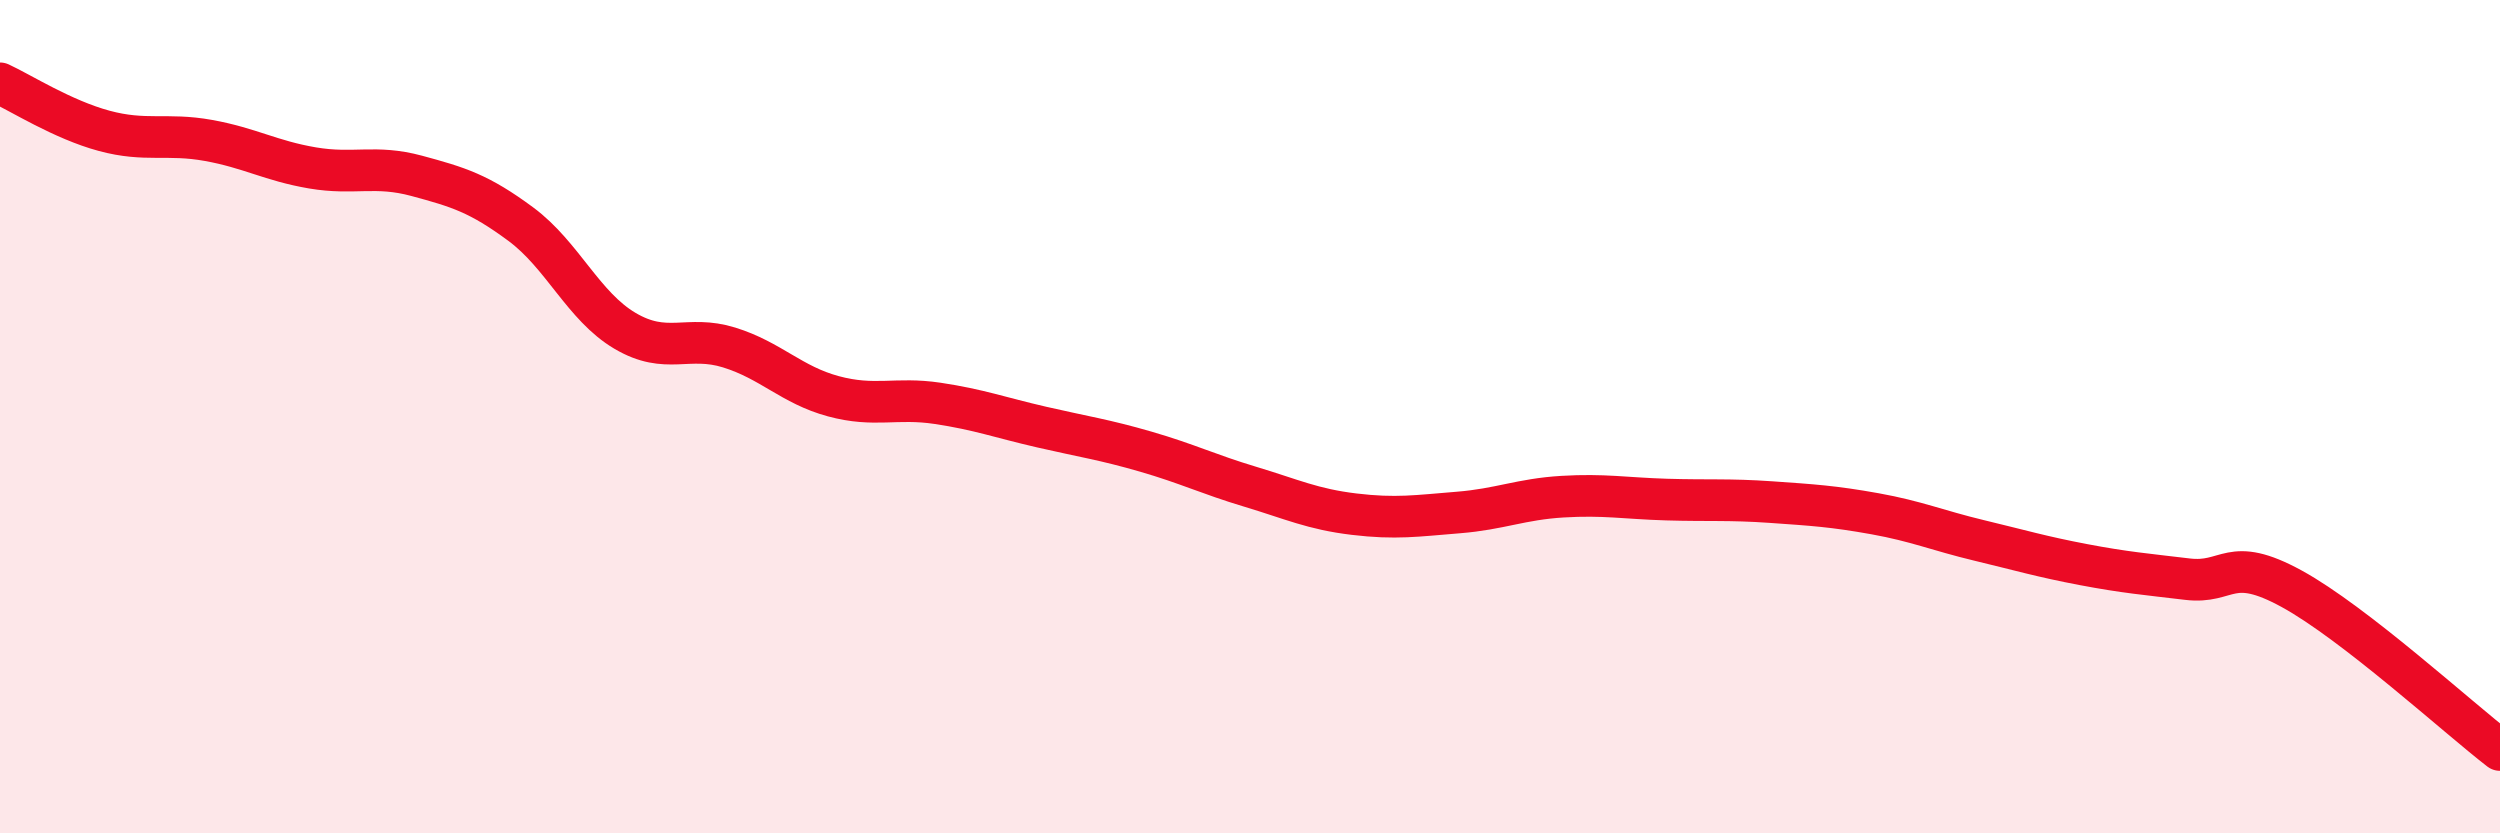
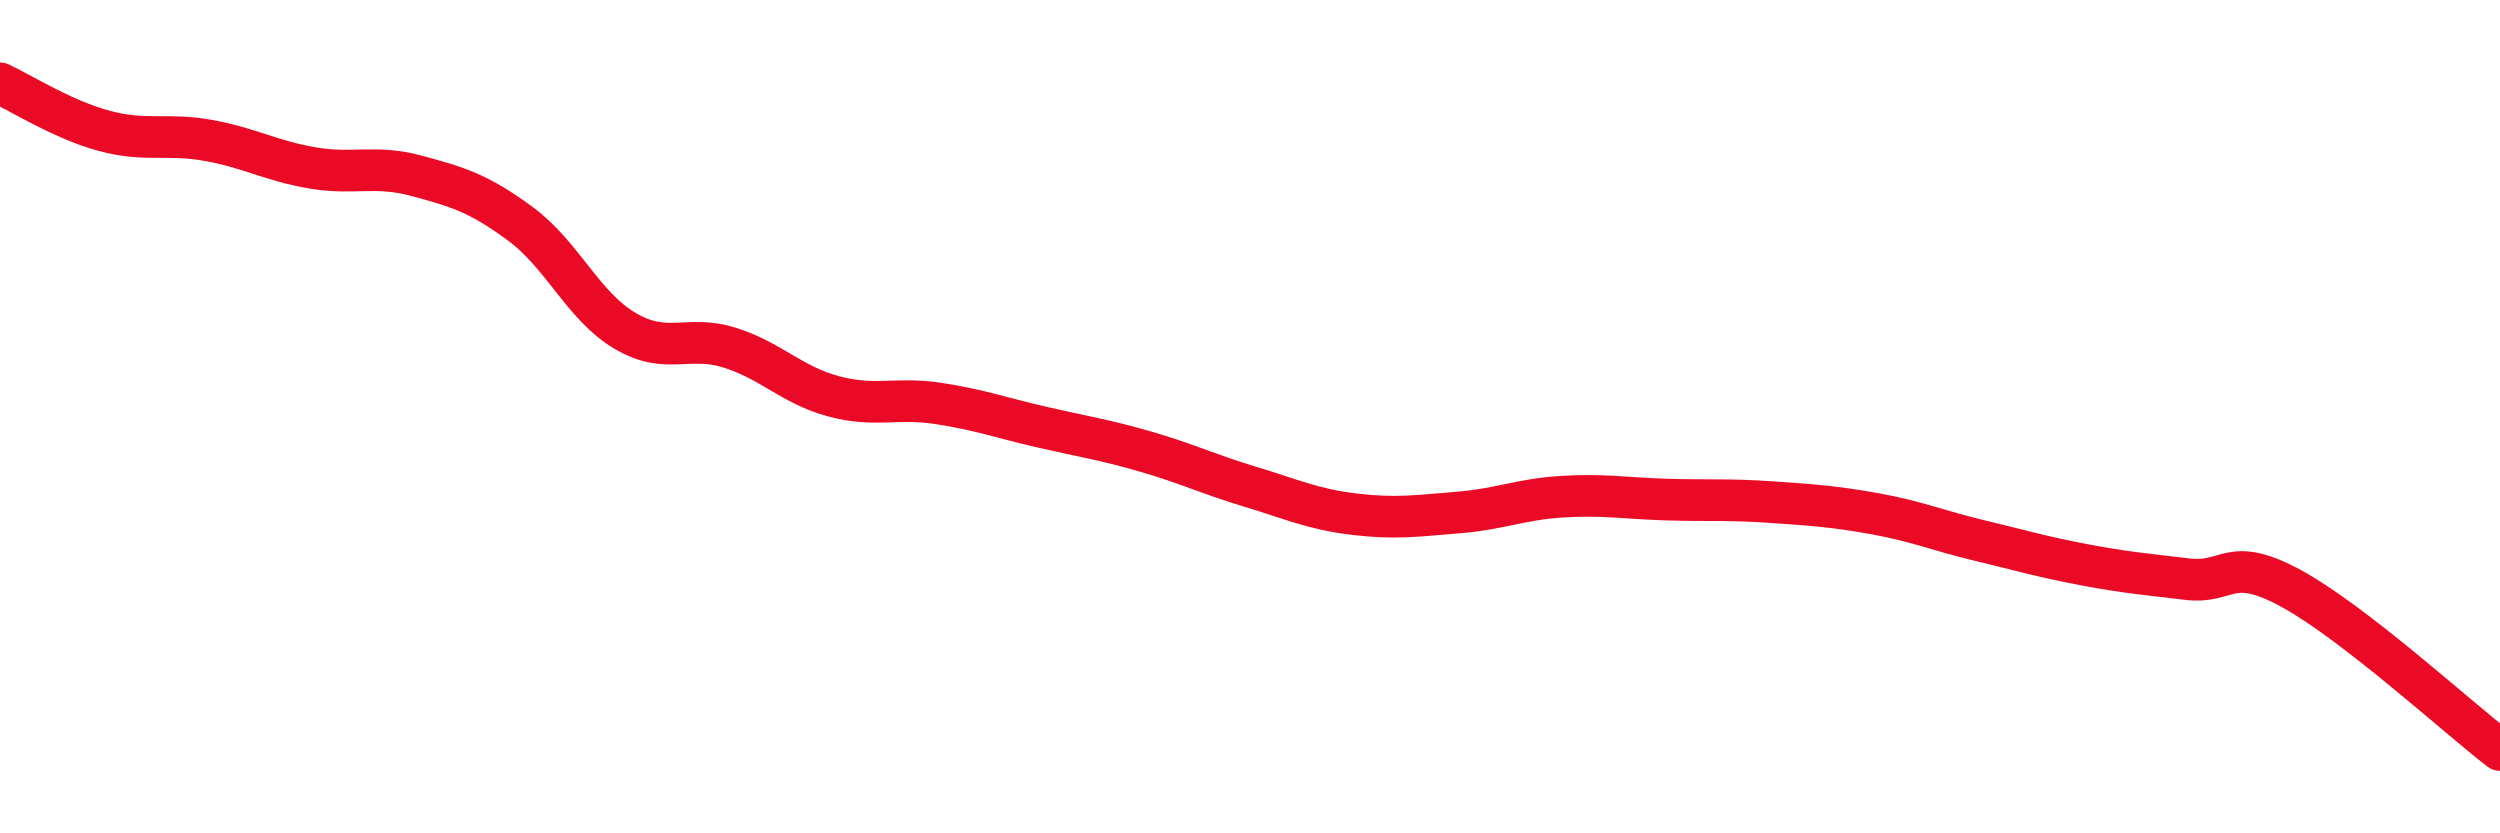
<svg xmlns="http://www.w3.org/2000/svg" width="60" height="20" viewBox="0 0 60 20">
-   <path d="M 0,2 C 0.5,2.23 1.5,2.87 2.5,3.14 C 3.5,3.41 4,3.19 5,3.37 C 6,3.55 6.5,3.86 7.5,4.03 C 8.5,4.2 9,3.95 10,4.22 C 11,4.49 11.5,4.64 12.5,5.38 C 13.5,6.12 14,7.35 15,7.94 C 16,8.53 16.5,8.03 17.5,8.34 C 18.5,8.65 19,9.24 20,9.51 C 21,9.78 21.5,9.53 22.5,9.68 C 23.5,9.83 24,10.02 25,10.25 C 26,10.48 26.5,10.55 27.5,10.84 C 28.5,11.13 29,11.38 30,11.68 C 31,11.98 31.5,12.22 32.5,12.34 C 33.5,12.46 34,12.38 35,12.3 C 36,12.22 36.5,11.98 37.5,11.92 C 38.5,11.86 39,11.96 40,11.99 C 41,12.02 41.5,11.98 42.5,12.05 C 43.5,12.12 44,12.15 45,12.33 C 46,12.51 46.5,12.73 47.5,12.97 C 48.5,13.21 49,13.36 50,13.55 C 51,13.74 51.5,13.78 52.5,13.9 C 53.5,14.02 53.5,13.31 55,14.13 C 56.5,14.95 59,17.23 60,18L60 20L0 20Z" fill="#EB0A25" opacity="0.1" stroke-linecap="round" stroke-linejoin="round" />
  <path d="M 0,2 C 0.5,2.23 1.5,2.87 2.5,3.14 C 3.5,3.41 4,3.19 5,3.37 C 6,3.55 6.5,3.86 7.5,4.03 C 8.5,4.2 9,3.95 10,4.22 C 11,4.49 11.5,4.64 12.5,5.38 C 13.5,6.12 14,7.35 15,7.94 C 16,8.53 16.5,8.03 17.5,8.34 C 18.5,8.65 19,9.24 20,9.51 C 21,9.78 21.5,9.53 22.5,9.68 C 23.5,9.83 24,10.02 25,10.25 C 26,10.48 26.5,10.55 27.5,10.84 C 28.5,11.13 29,11.38 30,11.68 C 31,11.98 31.5,12.22 32.5,12.34 C 33.5,12.46 34,12.38 35,12.3 C 36,12.22 36.5,11.98 37.5,11.92 C 38.5,11.86 39,11.96 40,11.99 C 41,12.02 41.5,11.98 42.5,12.05 C 43.5,12.12 44,12.15 45,12.33 C 46,12.51 46.5,12.73 47.5,12.97 C 48.5,13.21 49,13.36 50,13.55 C 51,13.74 51.5,13.78 52.5,13.9 C 53.5,14.02 53.5,13.31 55,14.13 C 56.5,14.95 59,17.23 60,18" stroke="#EB0A25" stroke-width="1" fill="none" stroke-linecap="round" stroke-linejoin="round" />
</svg>